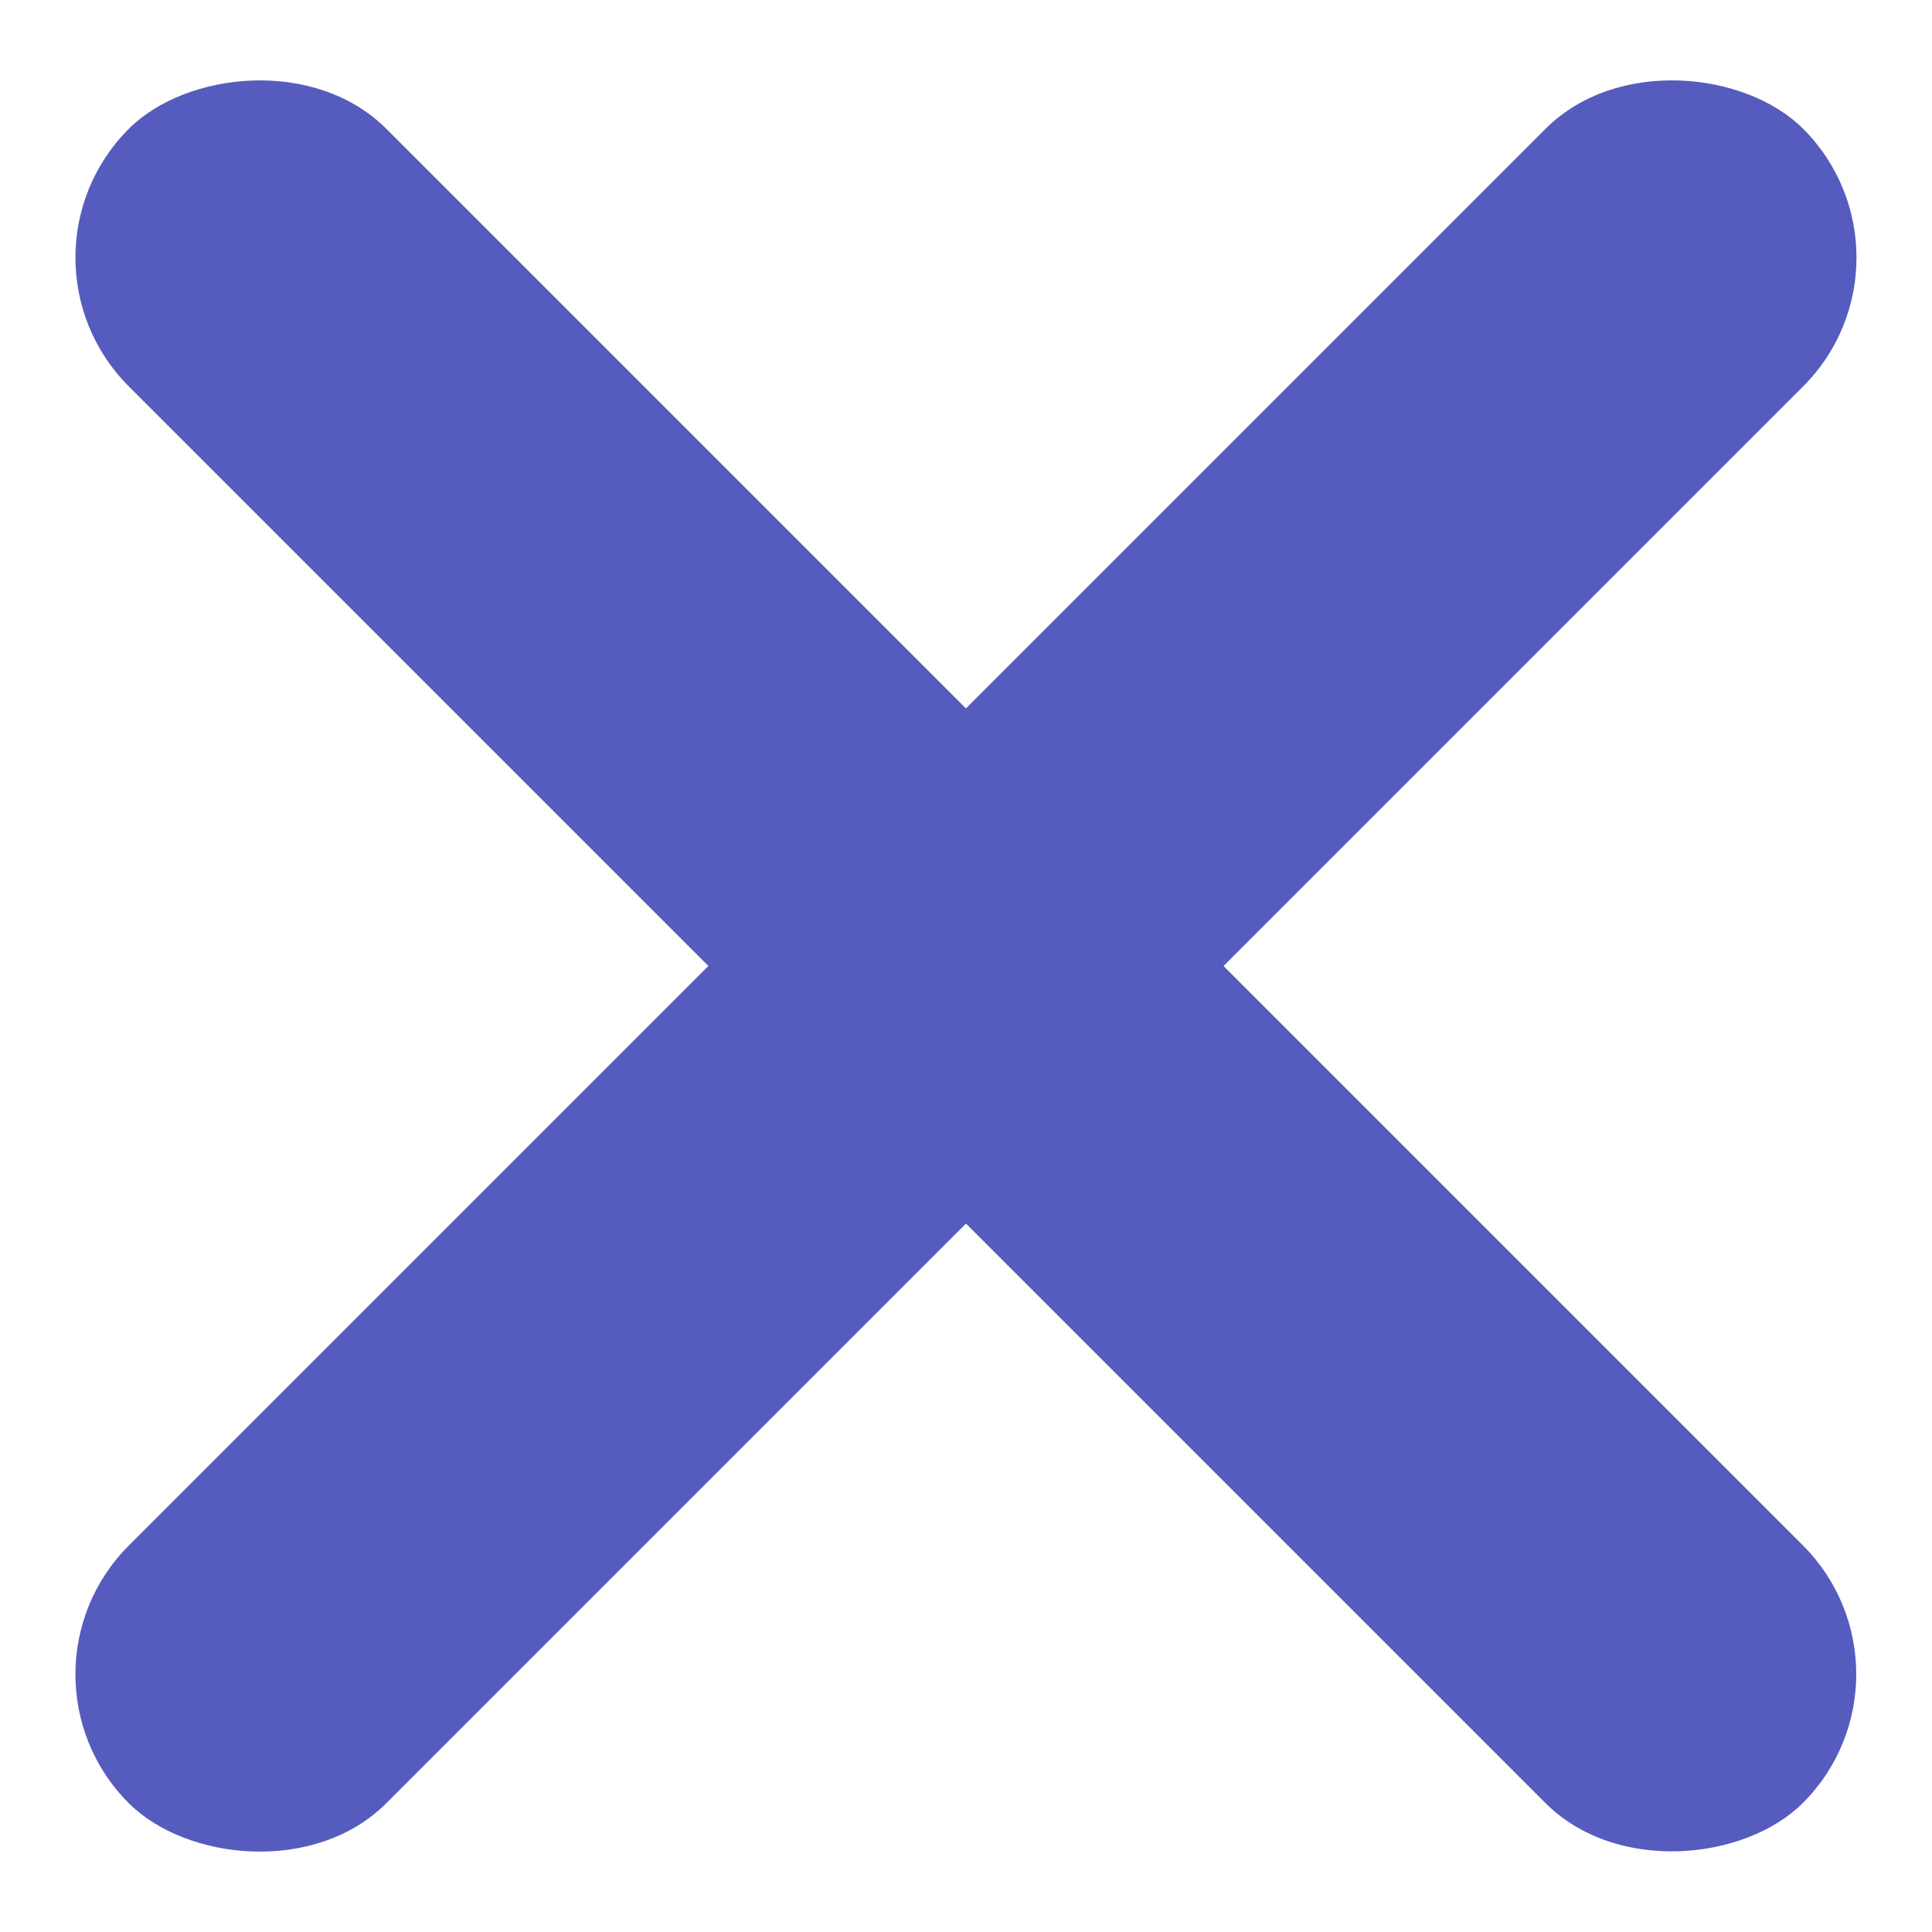
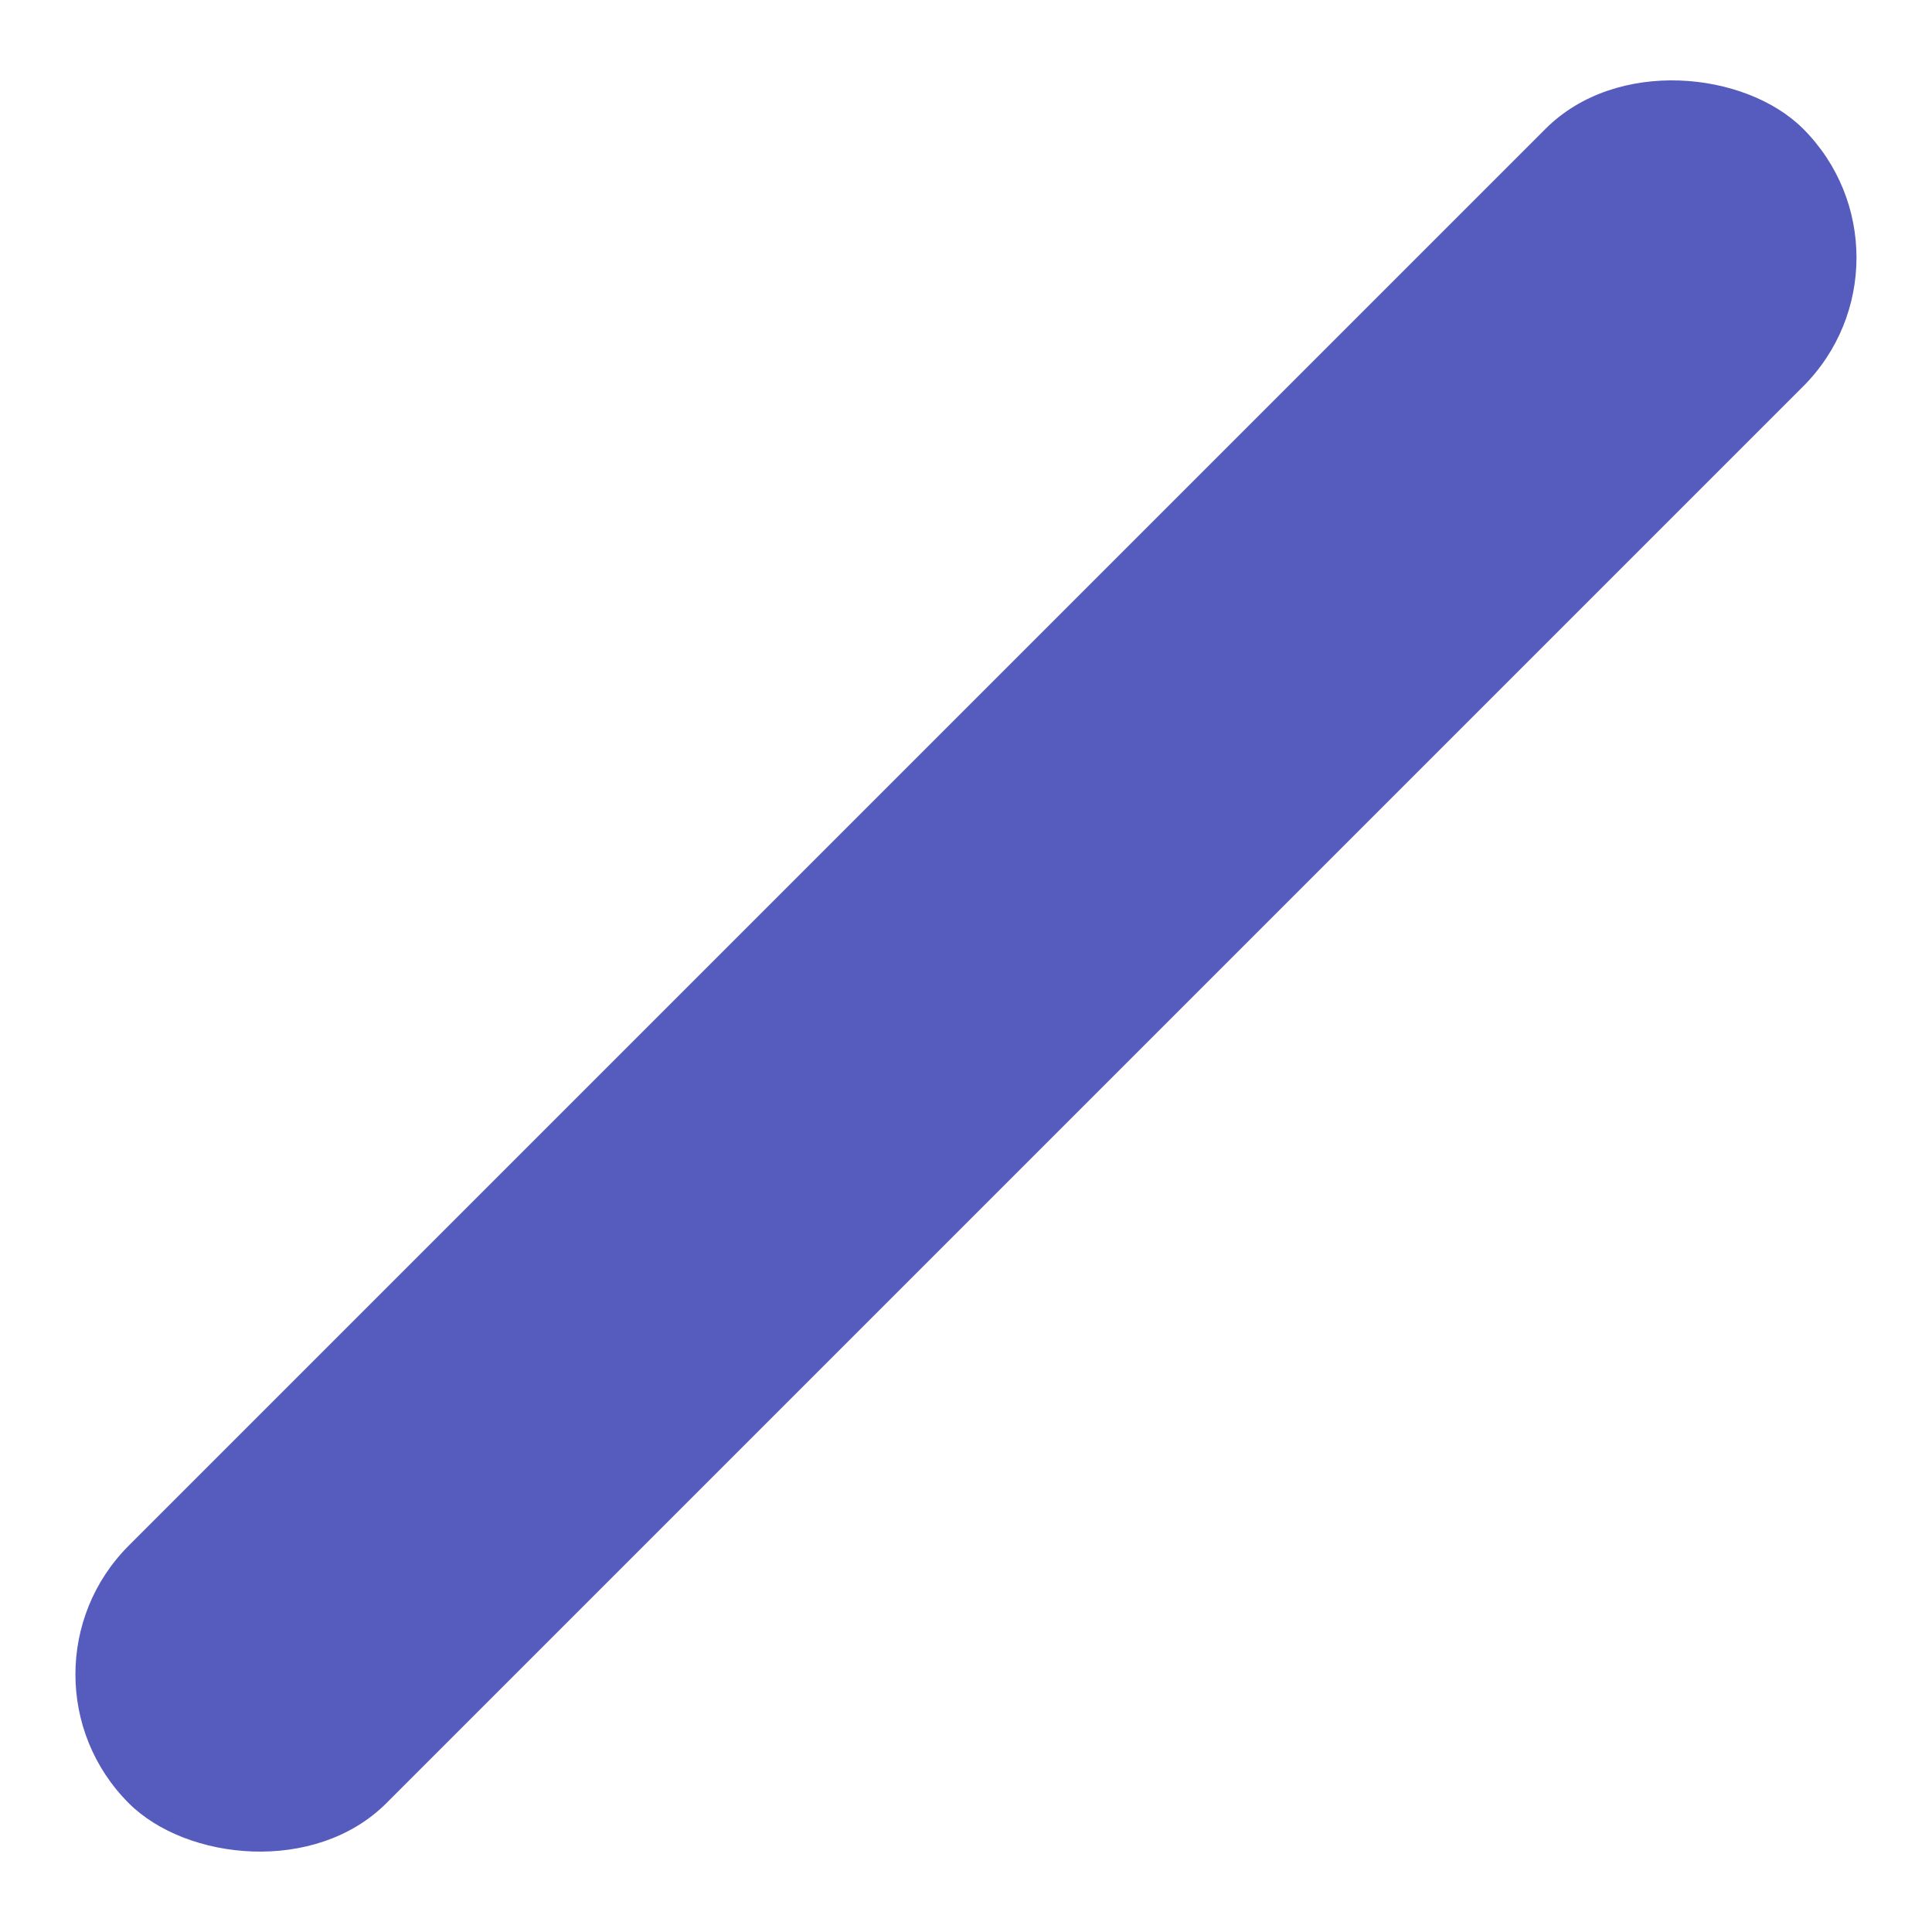
<svg xmlns="http://www.w3.org/2000/svg" width="36" height="36" viewBox="0 0 36 36" fill="none">
-   <rect width="44.123" height="6.788" rx="3.394" transform="matrix(0.707 0.707 0.707 -0.707 0 4.8)" fill="#565CBD" />
  <rect x="35.999" y="4.8" width="44.123" height="6.788" rx="3.394" transform="rotate(135 35.999 4.8)" fill="#565CBD" />
</svg>